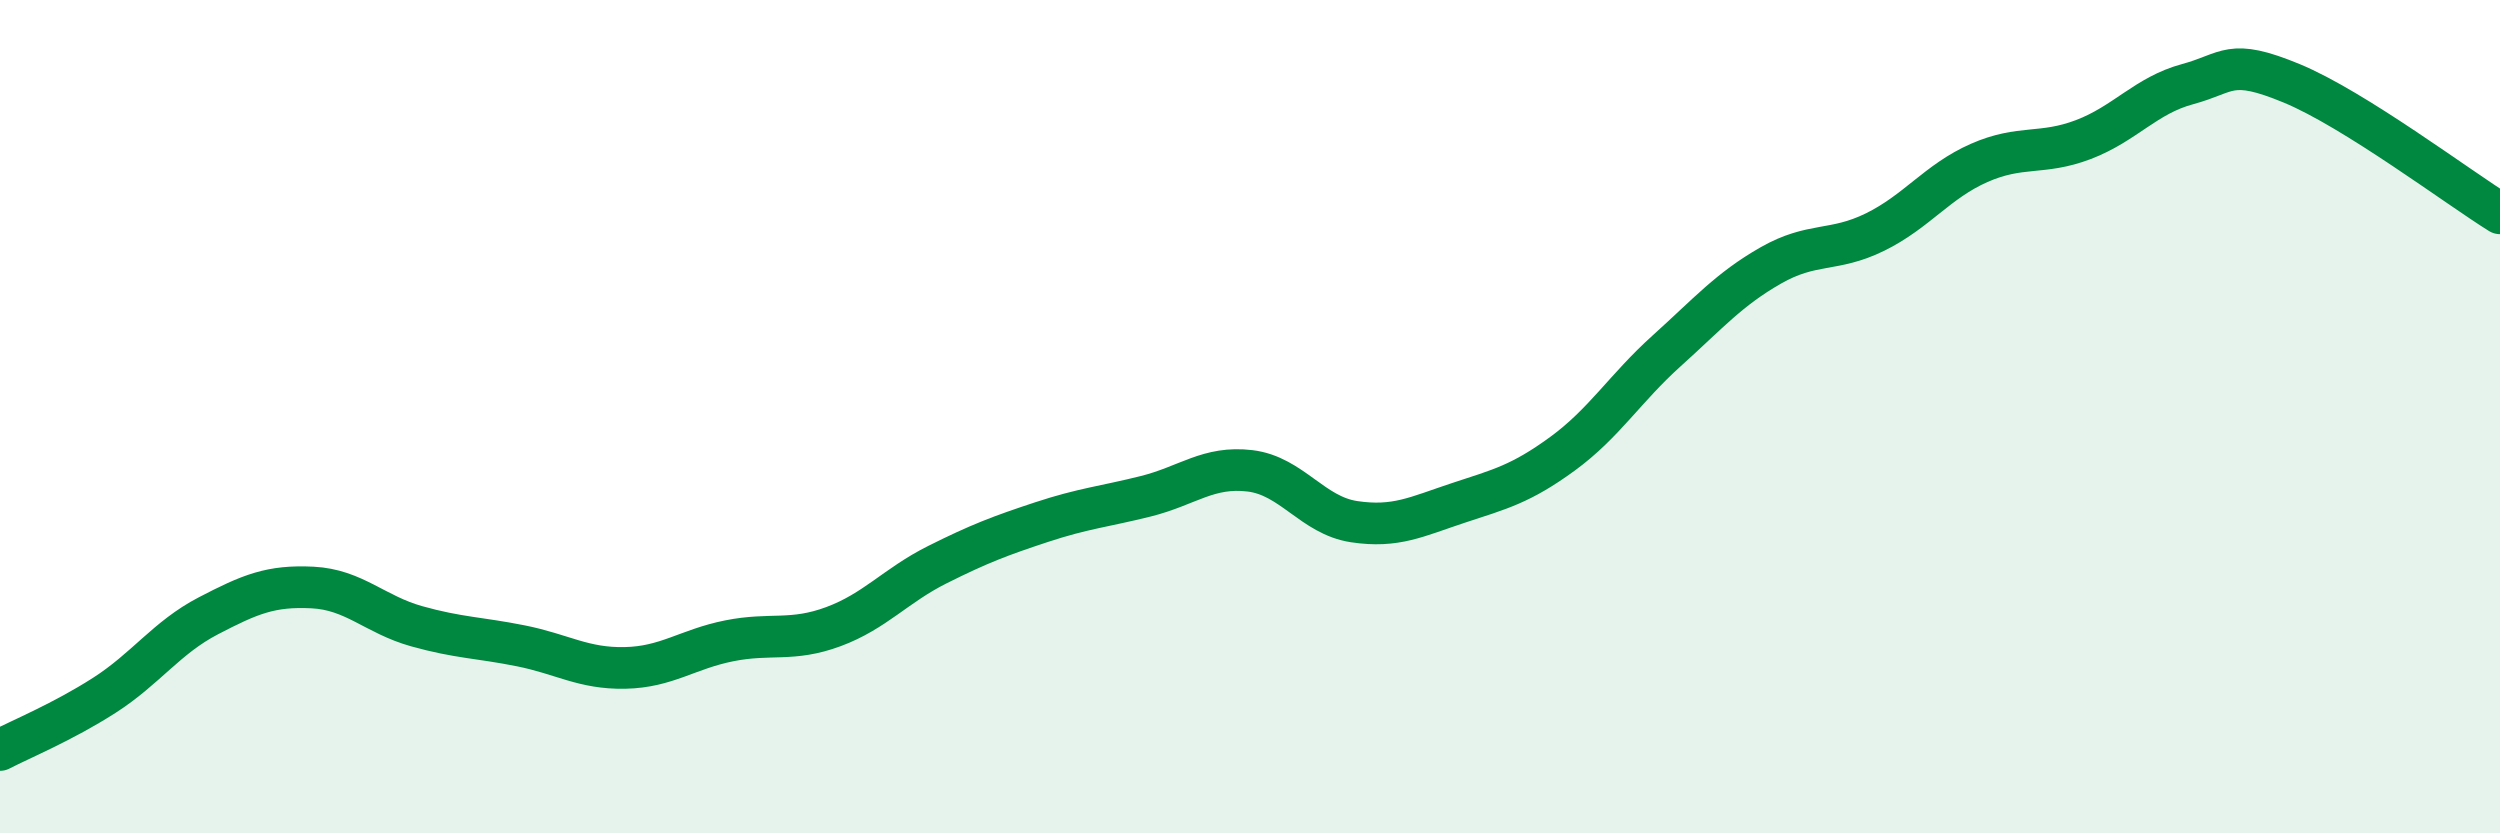
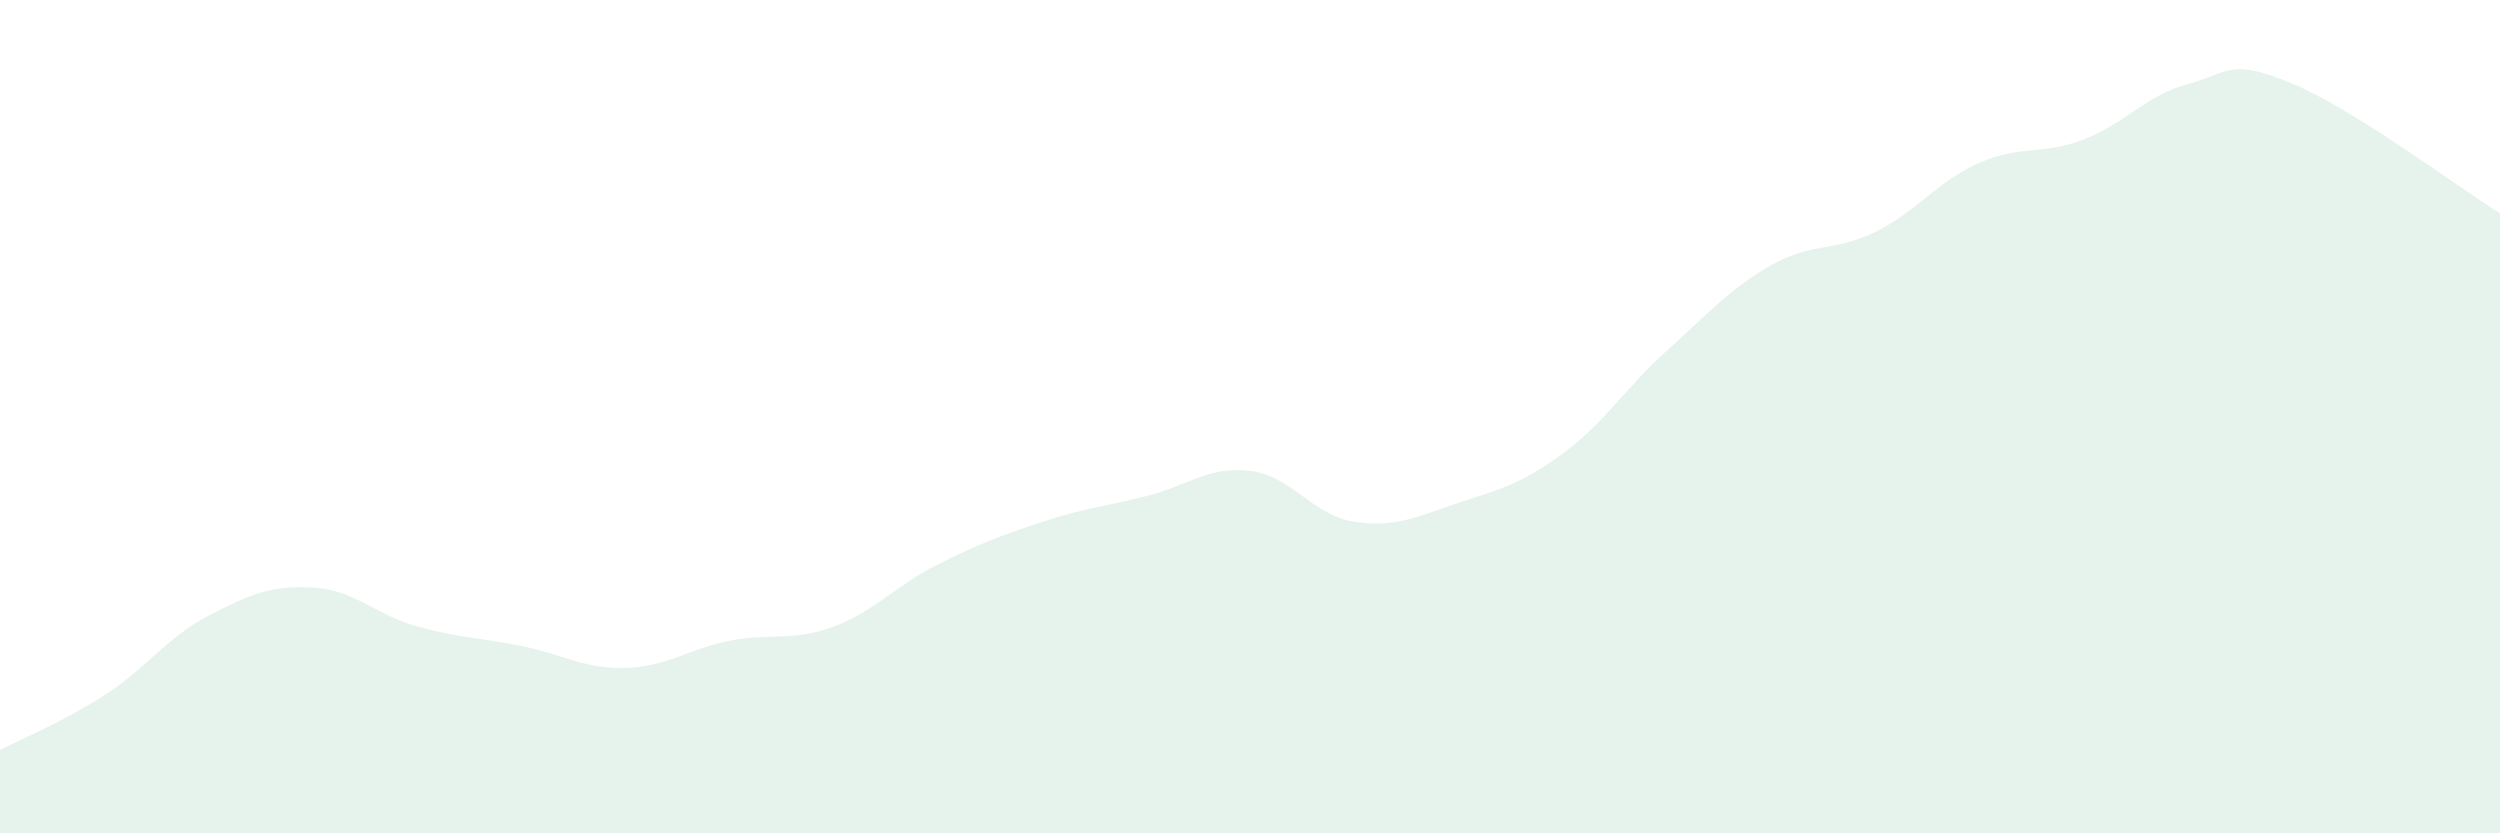
<svg xmlns="http://www.w3.org/2000/svg" width="60" height="20" viewBox="0 0 60 20">
  <path d="M 0,18 C 0.5,17.74 1.5,17.33 2.5,16.69 C 3.5,16.05 4,15.3 5,14.78 C 6,14.26 6.5,14.05 7.5,14.1 C 8.5,14.15 9,14.75 10,15.03 C 11,15.31 11.5,15.3 12.5,15.5 C 13.5,15.7 14,16.05 15,16.03 C 16,16.01 16.5,15.58 17.5,15.38 C 18.5,15.18 19,15.41 20,15.04 C 21,14.67 21.5,14.05 22.5,13.55 C 23.5,13.05 24,12.86 25,12.53 C 26,12.2 26.5,12.16 27.5,11.91 C 28.5,11.66 29,11.18 30,11.3 C 31,11.42 31.5,12.37 32.5,12.52 C 33.5,12.67 34,12.4 35,12.07 C 36,11.74 36.5,11.62 37.5,10.89 C 38.5,10.16 39,9.32 40,8.42 C 41,7.52 41.5,6.94 42.5,6.37 C 43.5,5.8 44,6.06 45,5.57 C 46,5.08 46.5,4.35 47.5,3.91 C 48.5,3.47 49,3.73 50,3.35 C 51,2.97 51.5,2.29 52.5,2.02 C 53.5,1.75 53.5,1.38 55,2 C 56.5,2.62 59,4.5 60,5.12L60 20L0 20Z" fill="#008740" opacity="0.1" stroke-linecap="round" stroke-linejoin="round" />
-   <path d="M 0,18 C 0.5,17.74 1.5,17.33 2.5,16.69 C 3.5,16.05 4,15.3 5,14.78 C 6,14.26 6.5,14.05 7.5,14.1 C 8.5,14.15 9,14.75 10,15.03 C 11,15.31 11.5,15.3 12.5,15.5 C 13.5,15.7 14,16.05 15,16.03 C 16,16.01 16.5,15.58 17.5,15.38 C 18.5,15.18 19,15.41 20,15.04 C 21,14.67 21.5,14.05 22.5,13.55 C 23.5,13.05 24,12.86 25,12.53 C 26,12.2 26.5,12.16 27.5,11.91 C 28.5,11.66 29,11.18 30,11.3 C 31,11.42 31.5,12.37 32.5,12.52 C 33.5,12.67 34,12.4 35,12.07 C 36,11.74 36.5,11.62 37.5,10.89 C 38.5,10.16 39,9.32 40,8.42 C 41,7.52 41.5,6.94 42.5,6.37 C 43.5,5.8 44,6.06 45,5.57 C 46,5.08 46.5,4.35 47.5,3.91 C 48.5,3.47 49,3.73 50,3.35 C 51,2.97 51.5,2.29 52.5,2.02 C 53.5,1.75 53.5,1.38 55,2 C 56.5,2.62 59,4.5 60,5.12" stroke="#008740" stroke-width="1" fill="none" stroke-linecap="round" stroke-linejoin="round" />
</svg>